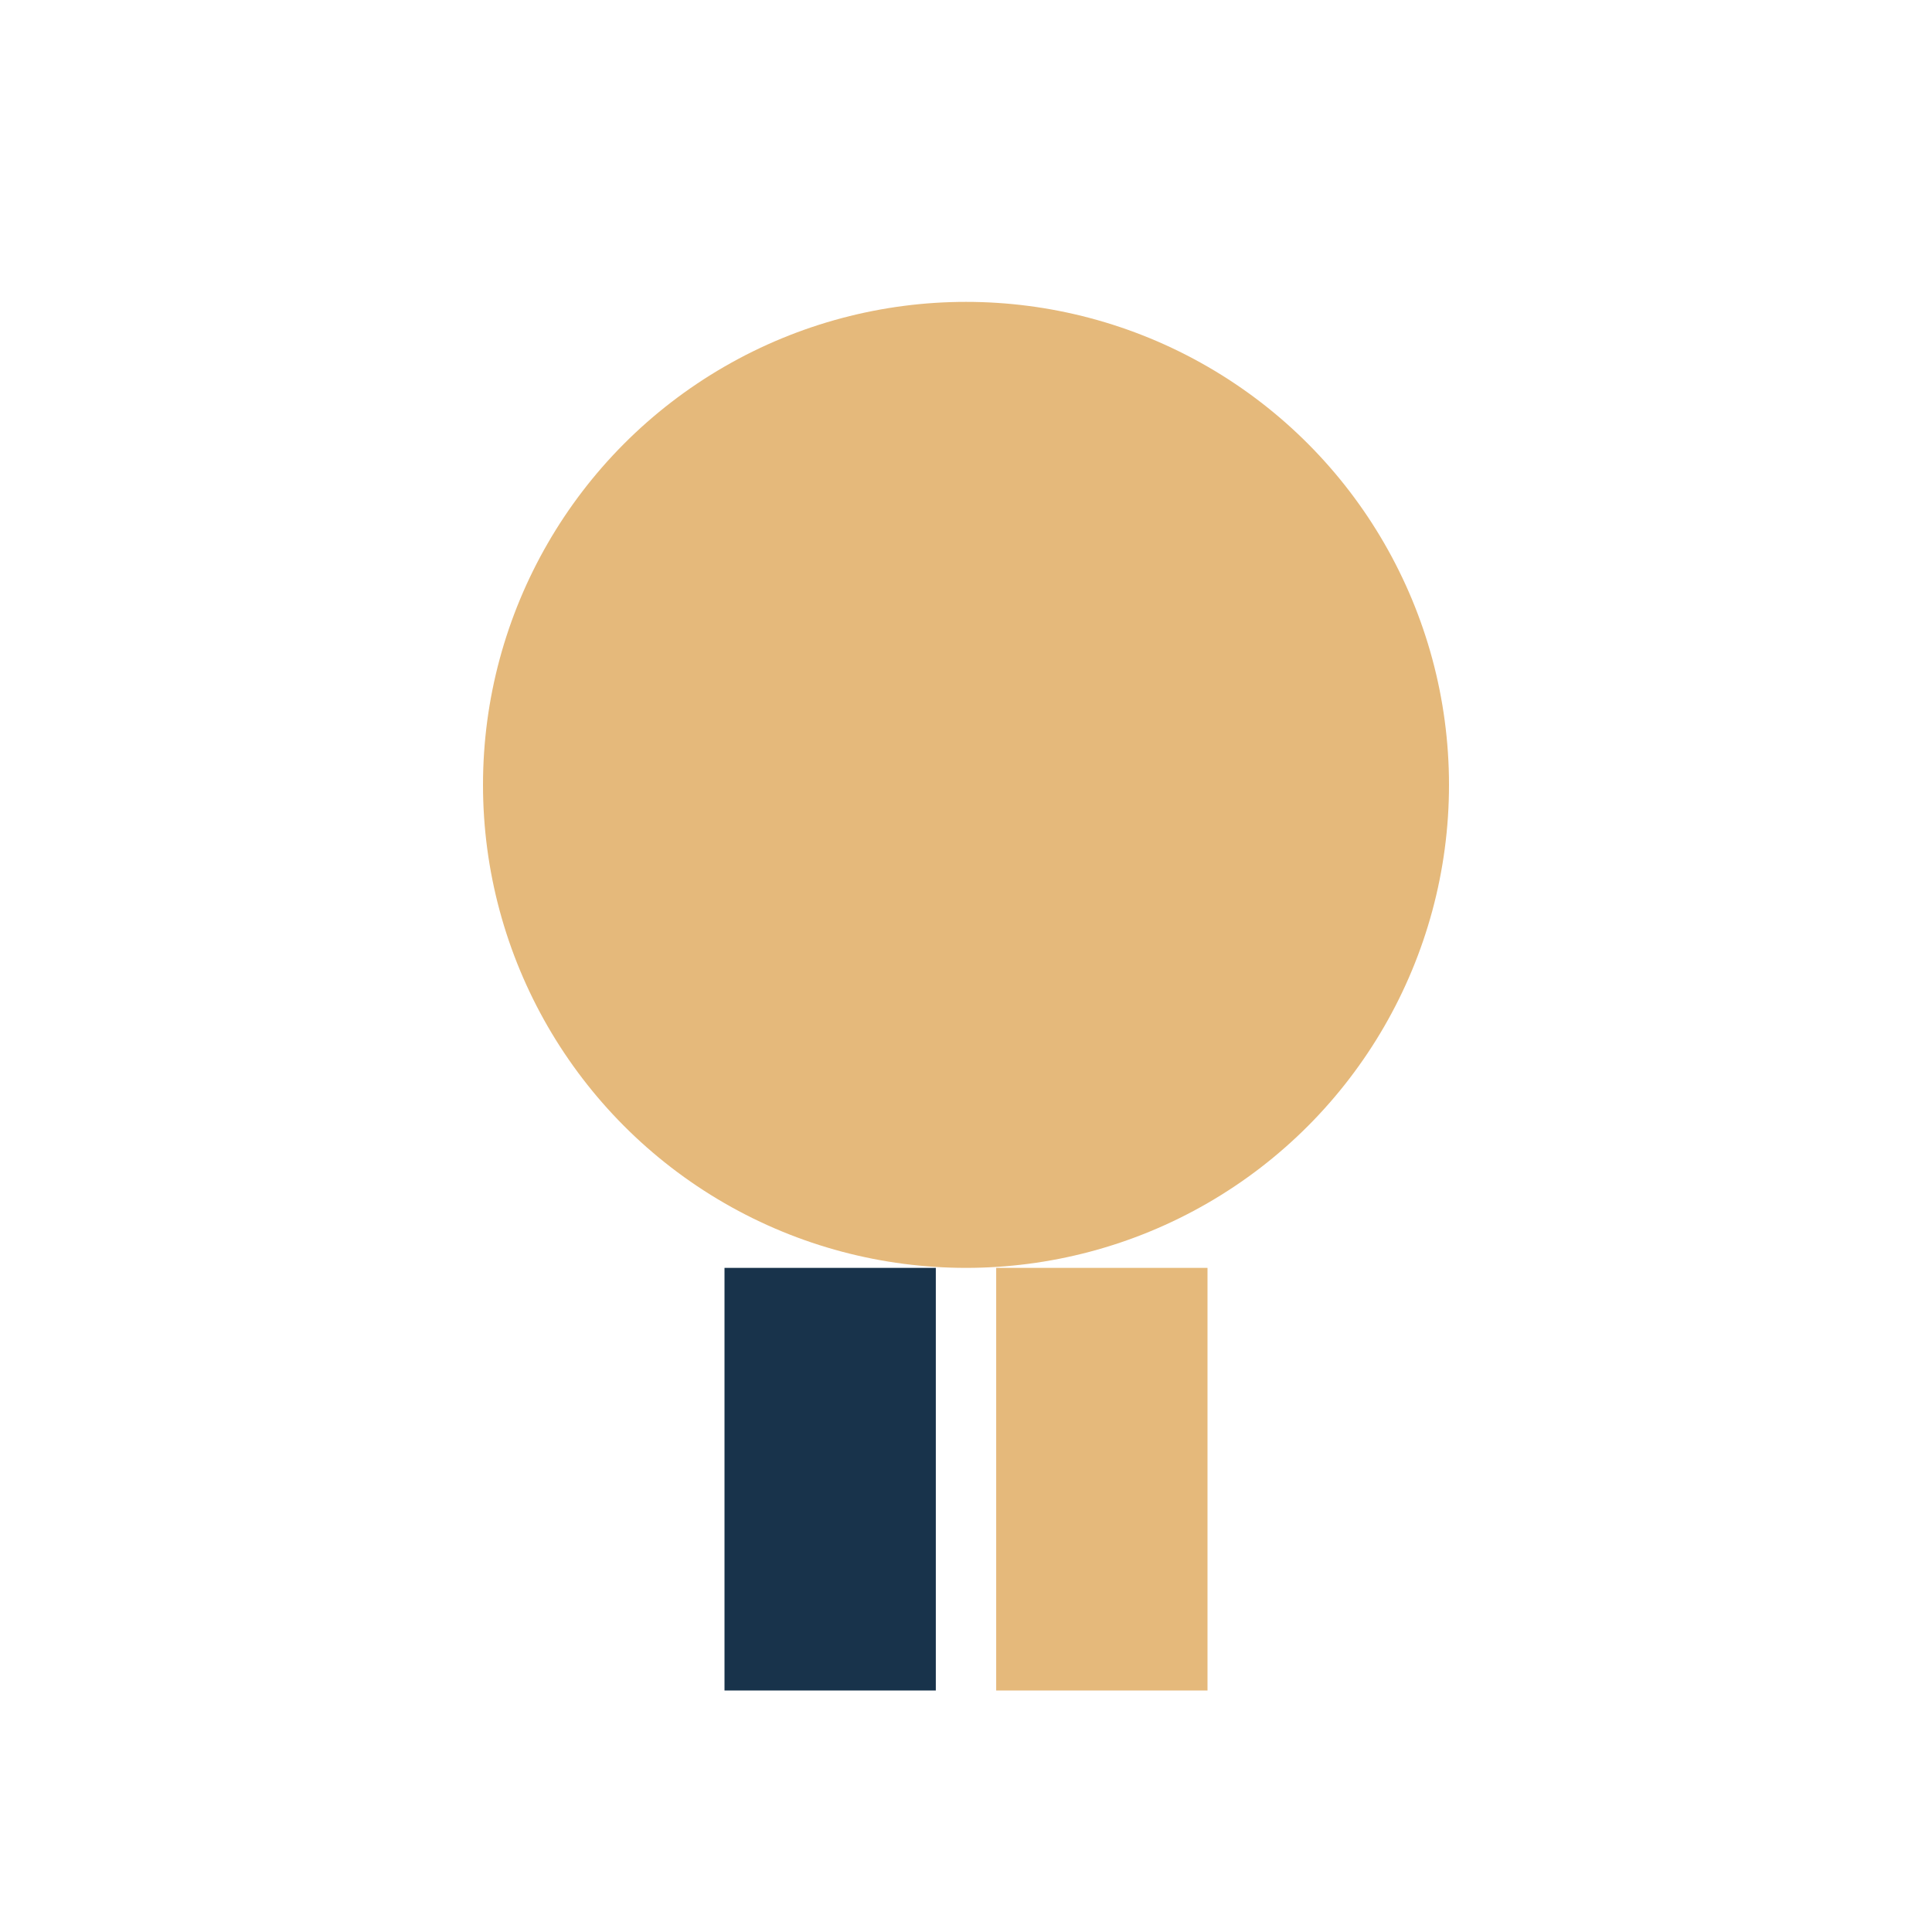
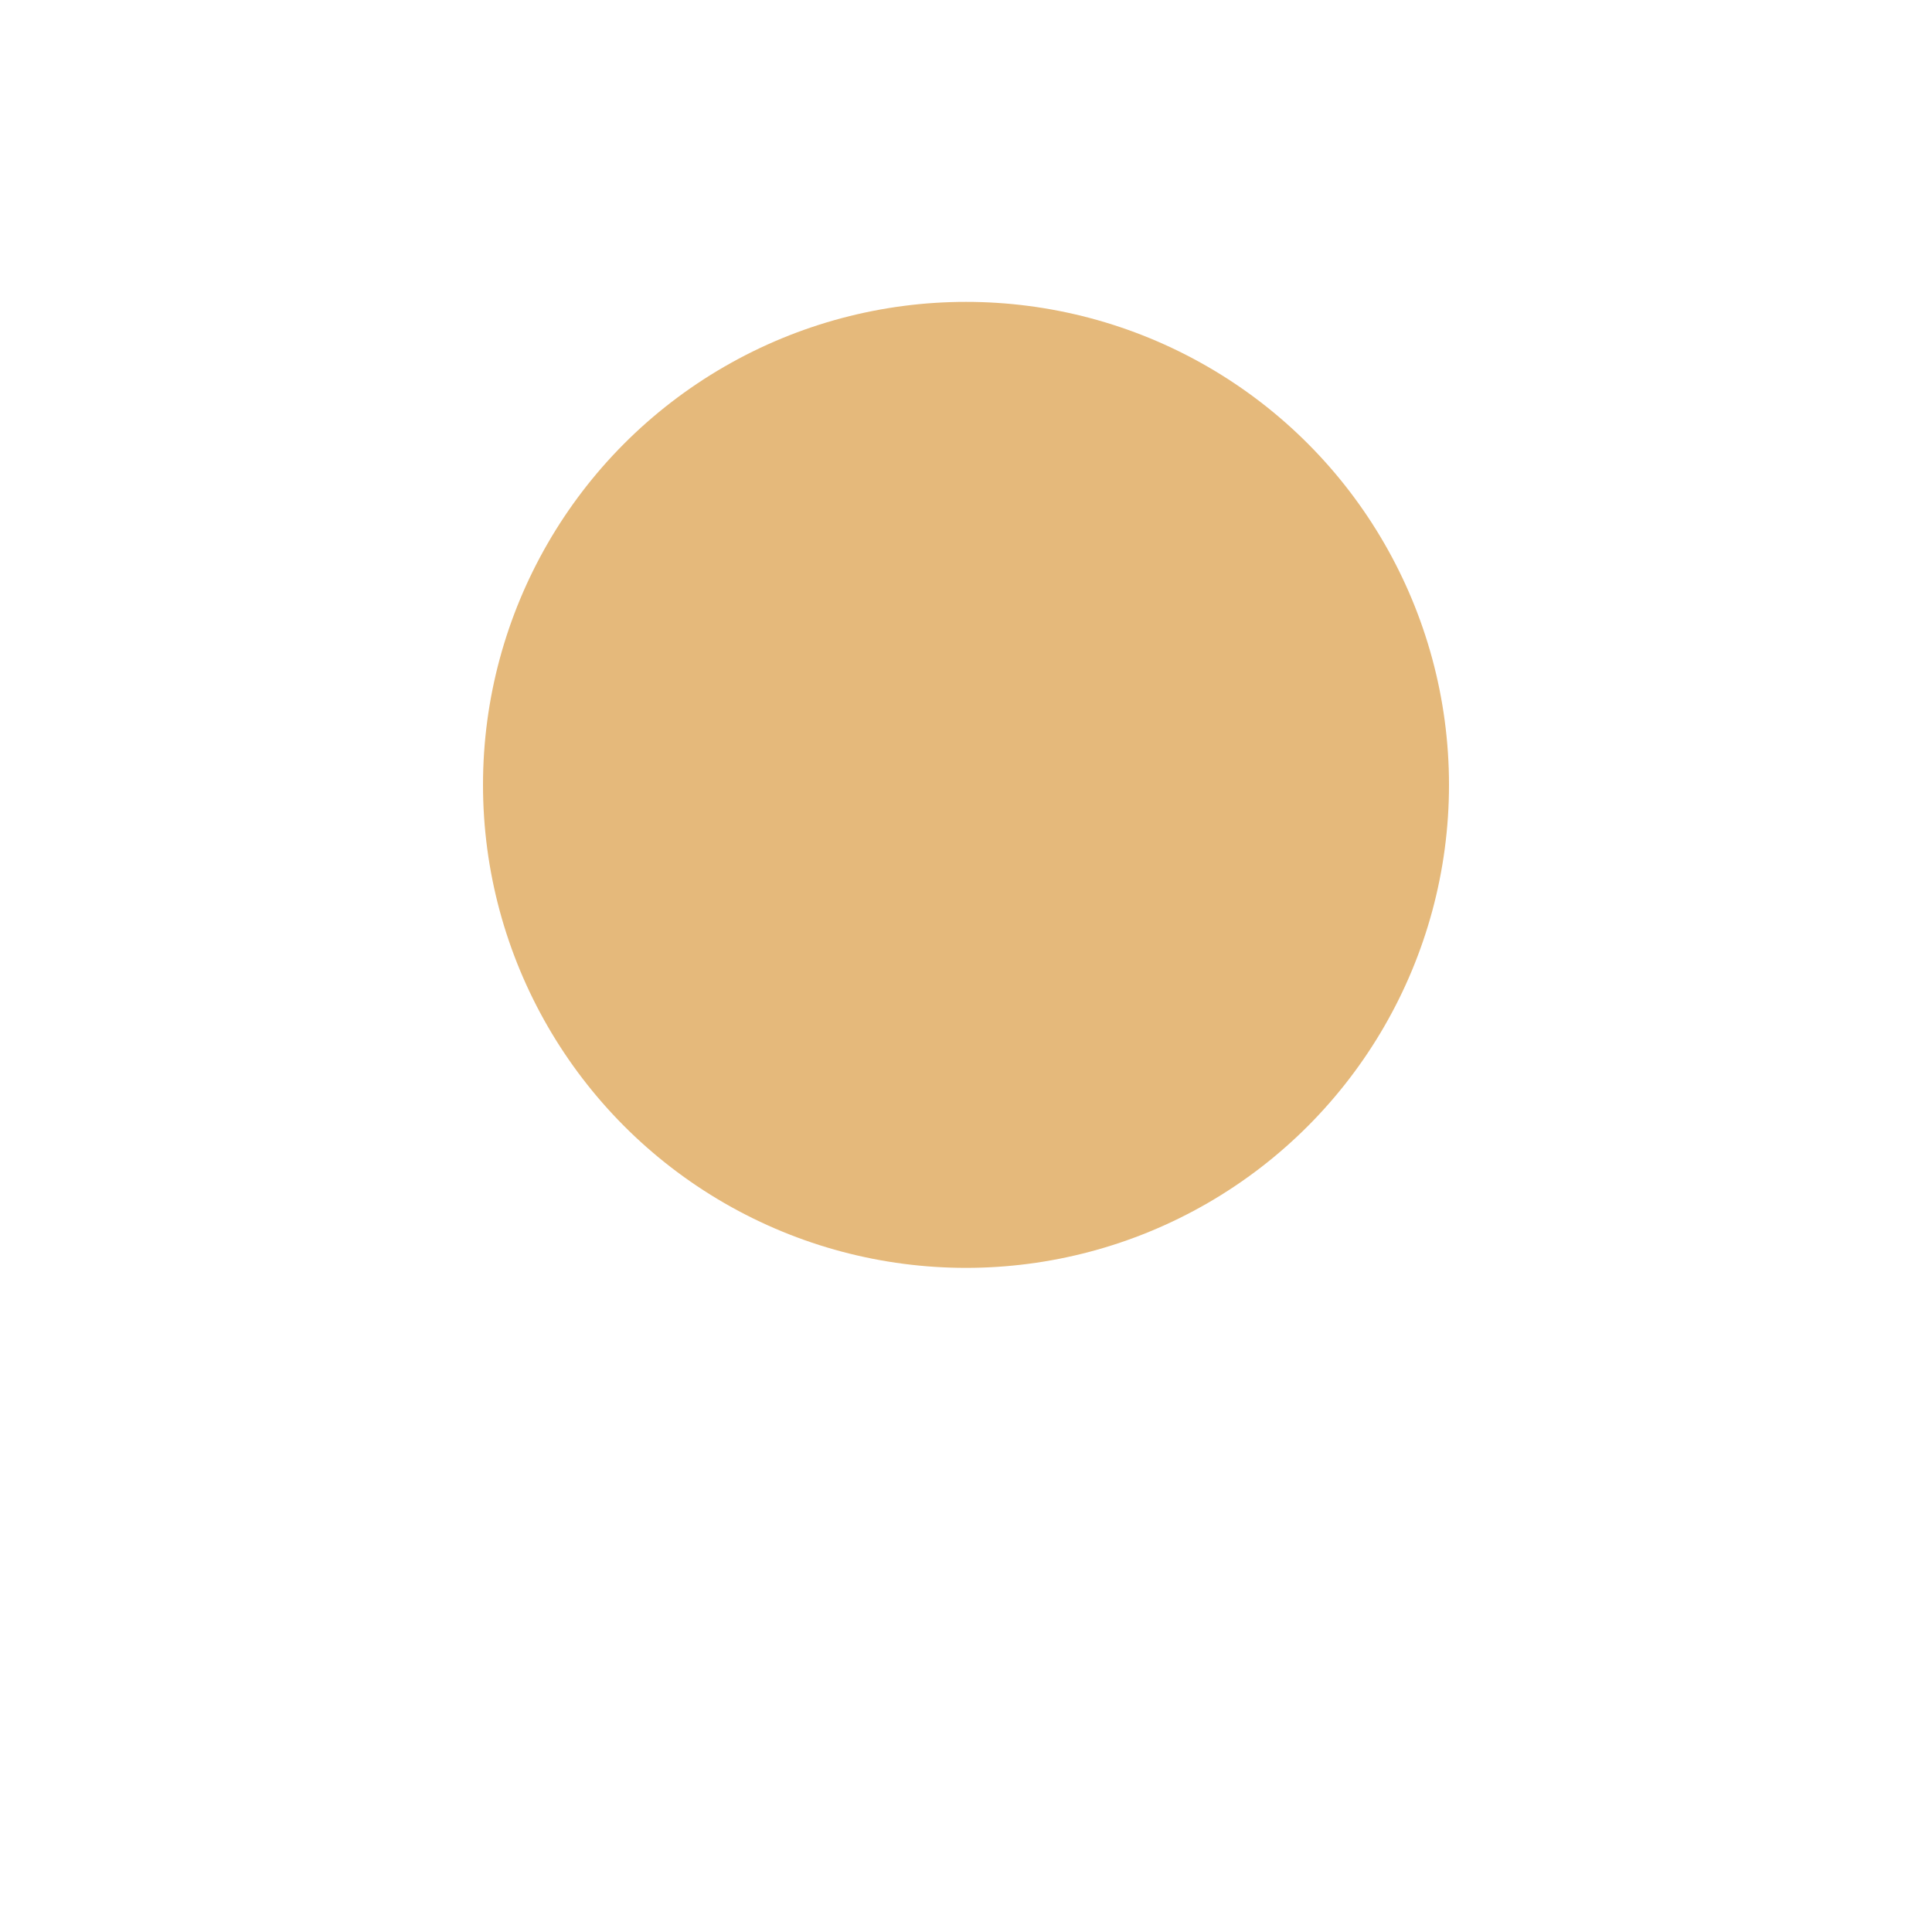
<svg xmlns="http://www.w3.org/2000/svg" width="32" height="32" viewBox="0 0 32 32">
  <circle cx="16" cy="13" r="8" fill="#E5B97B" />
-   <rect x="12" y="21" width="3.5" height="7" fill="#18334B" />
-   <rect x="16.5" y="21" width="3.5" height="7" fill="#E5B97B" />
</svg>